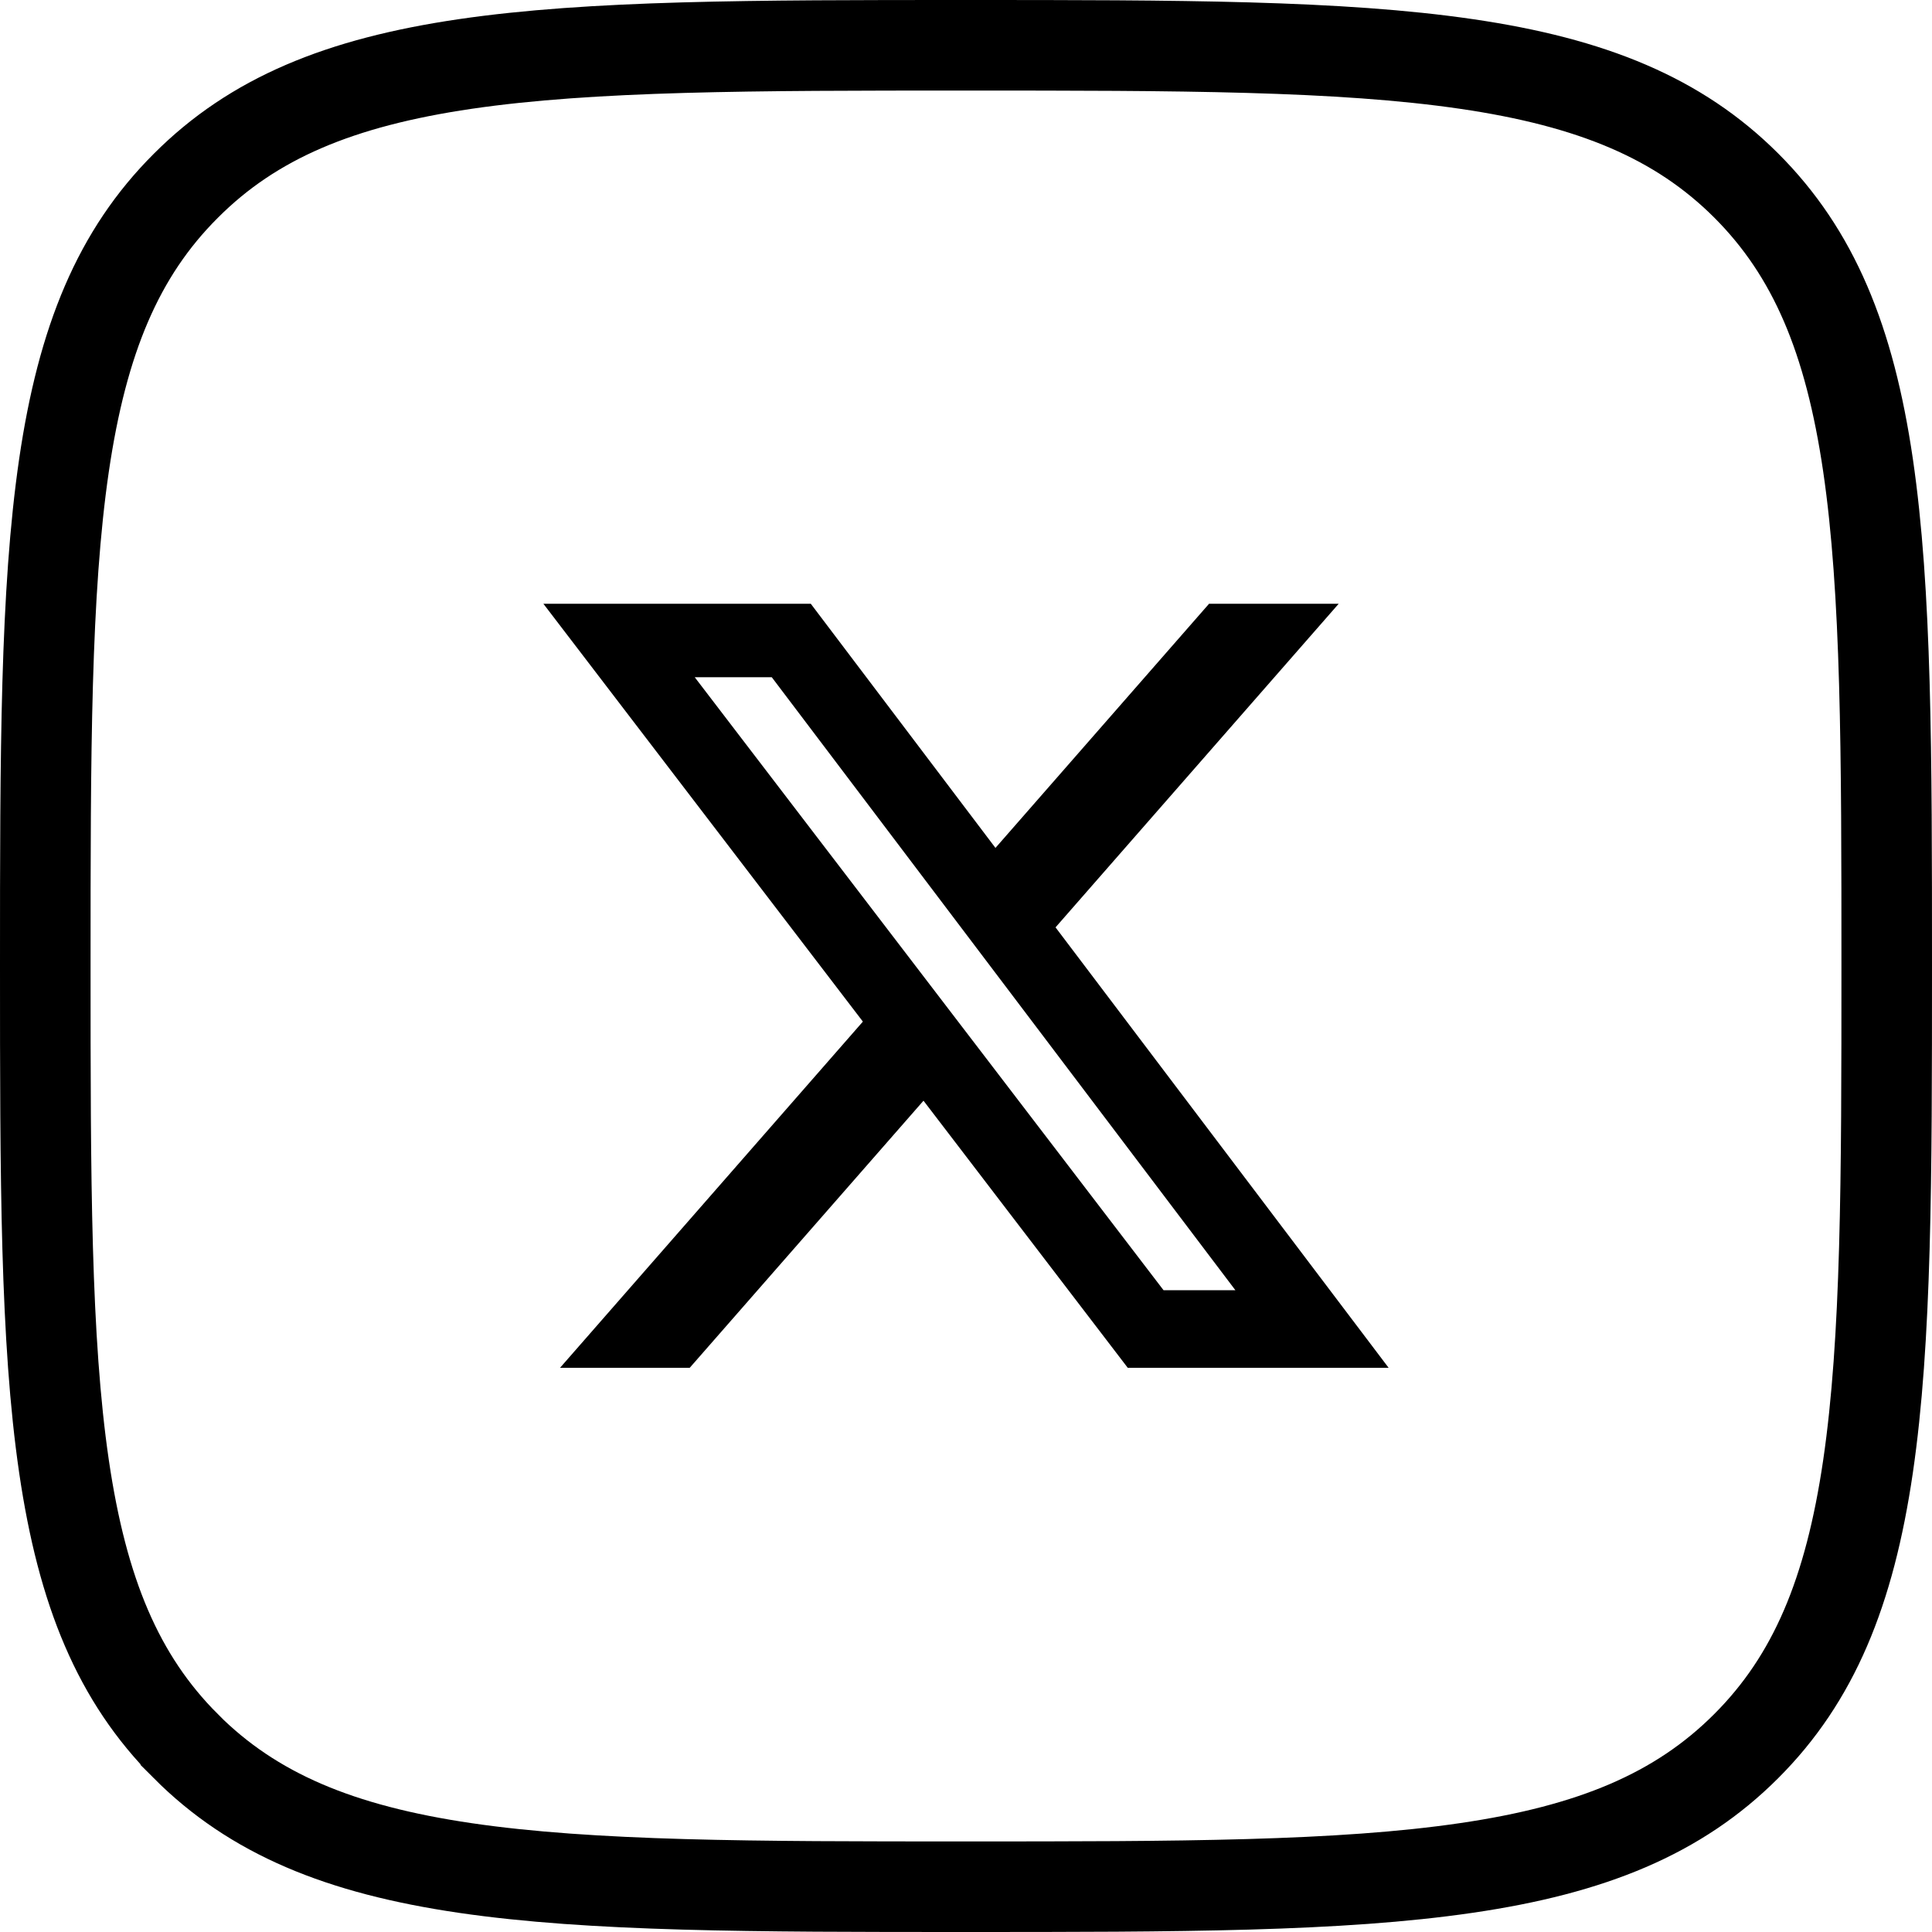
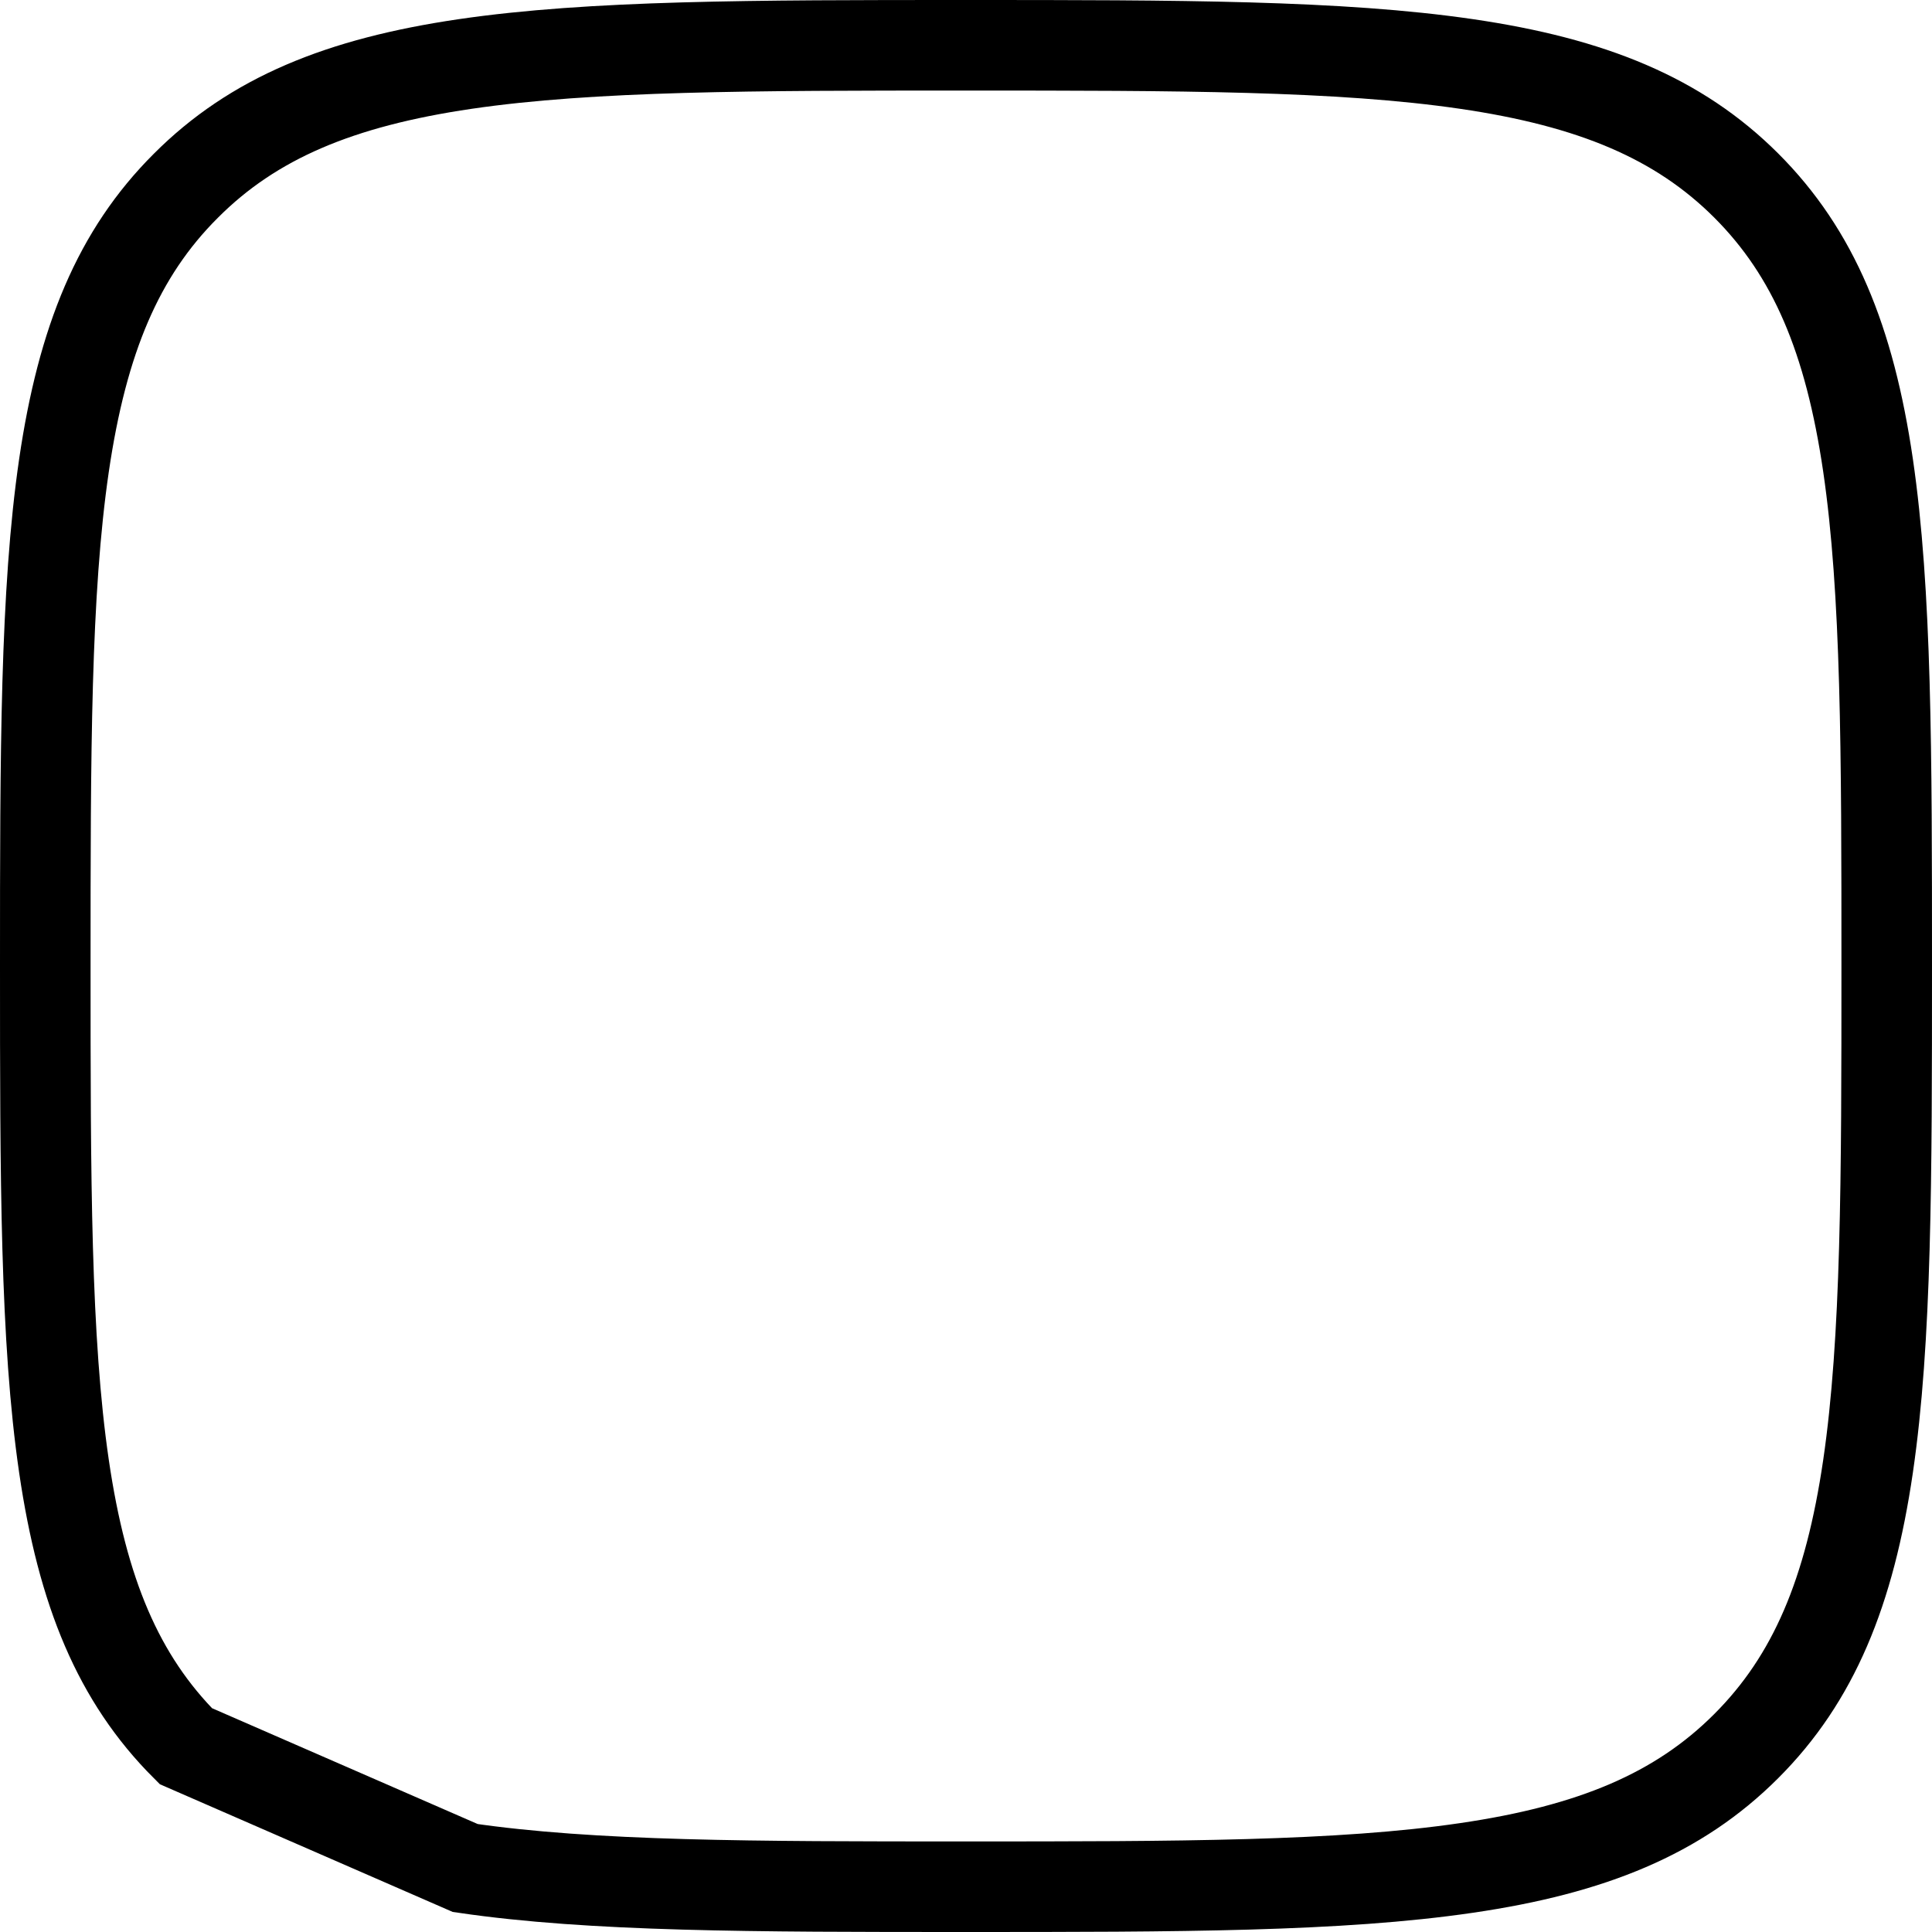
<svg xmlns="http://www.w3.org/2000/svg" width="32" height="32" viewBox="0 0 32 32" fill="none">
-   <path d="M3.077 3.078L3.078 3.077C4.194 1.958 5.628 1.365 7.704 1.06C9.805 0.752 12.468 0.75 15.997 0.75C19.526 0.75 22.19 0.752 24.292 1.06C26.368 1.364 27.803 1.955 28.922 3.072C30.042 4.191 30.635 5.626 30.94 7.703C31.248 9.805 31.25 12.468 31.25 15.997C31.25 19.526 31.248 22.189 30.94 24.291C30.635 26.368 30.042 27.803 28.922 28.922C27.803 30.042 26.367 30.635 24.289 30.939C22.187 31.248 19.523 31.25 15.997 31.25C12.471 31.25 9.808 31.248 7.706 30.94C5.629 30.635 4.194 30.042 3.078 28.923L3.078 28.922C1.958 27.803 1.365 26.367 1.06 24.289C0.752 22.187 0.75 19.523 0.75 15.997C0.75 12.471 0.752 9.808 1.06 7.706C1.365 5.629 1.958 4.194 3.077 3.078Z" stroke="black" stroke-width="1.5" />
-   <path d="M20.026 10H22.173L17.483 15.36L23 22.655H18.679L15.296 18.231L11.424 22.655H9.276L14.292 16.921L9 10H13.429L16.488 14.044L20.026 10ZM19.272 21.37H20.462L12.783 11.217H11.507L19.272 21.37Z" fill="black" />
+   <path d="M3.077 3.078L3.078 3.077C4.194 1.958 5.628 1.365 7.704 1.06C9.805 0.752 12.468 0.75 15.997 0.75C19.526 0.75 22.19 0.752 24.292 1.06C26.368 1.364 27.803 1.955 28.922 3.072C30.042 4.191 30.635 5.626 30.94 7.703C31.248 9.805 31.25 12.468 31.25 15.997C31.25 19.526 31.248 22.189 30.94 24.291C30.635 26.368 30.042 27.803 28.922 28.922C27.803 30.042 26.367 30.635 24.289 30.939C22.187 31.248 19.523 31.25 15.997 31.25C12.471 31.25 9.808 31.248 7.706 30.94L3.078 28.922C1.958 27.803 1.365 26.367 1.06 24.289C0.752 22.187 0.75 19.523 0.75 15.997C0.75 12.471 0.752 9.808 1.06 7.706C1.365 5.629 1.958 4.194 3.077 3.078Z" stroke="black" stroke-width="1.5" />
</svg>